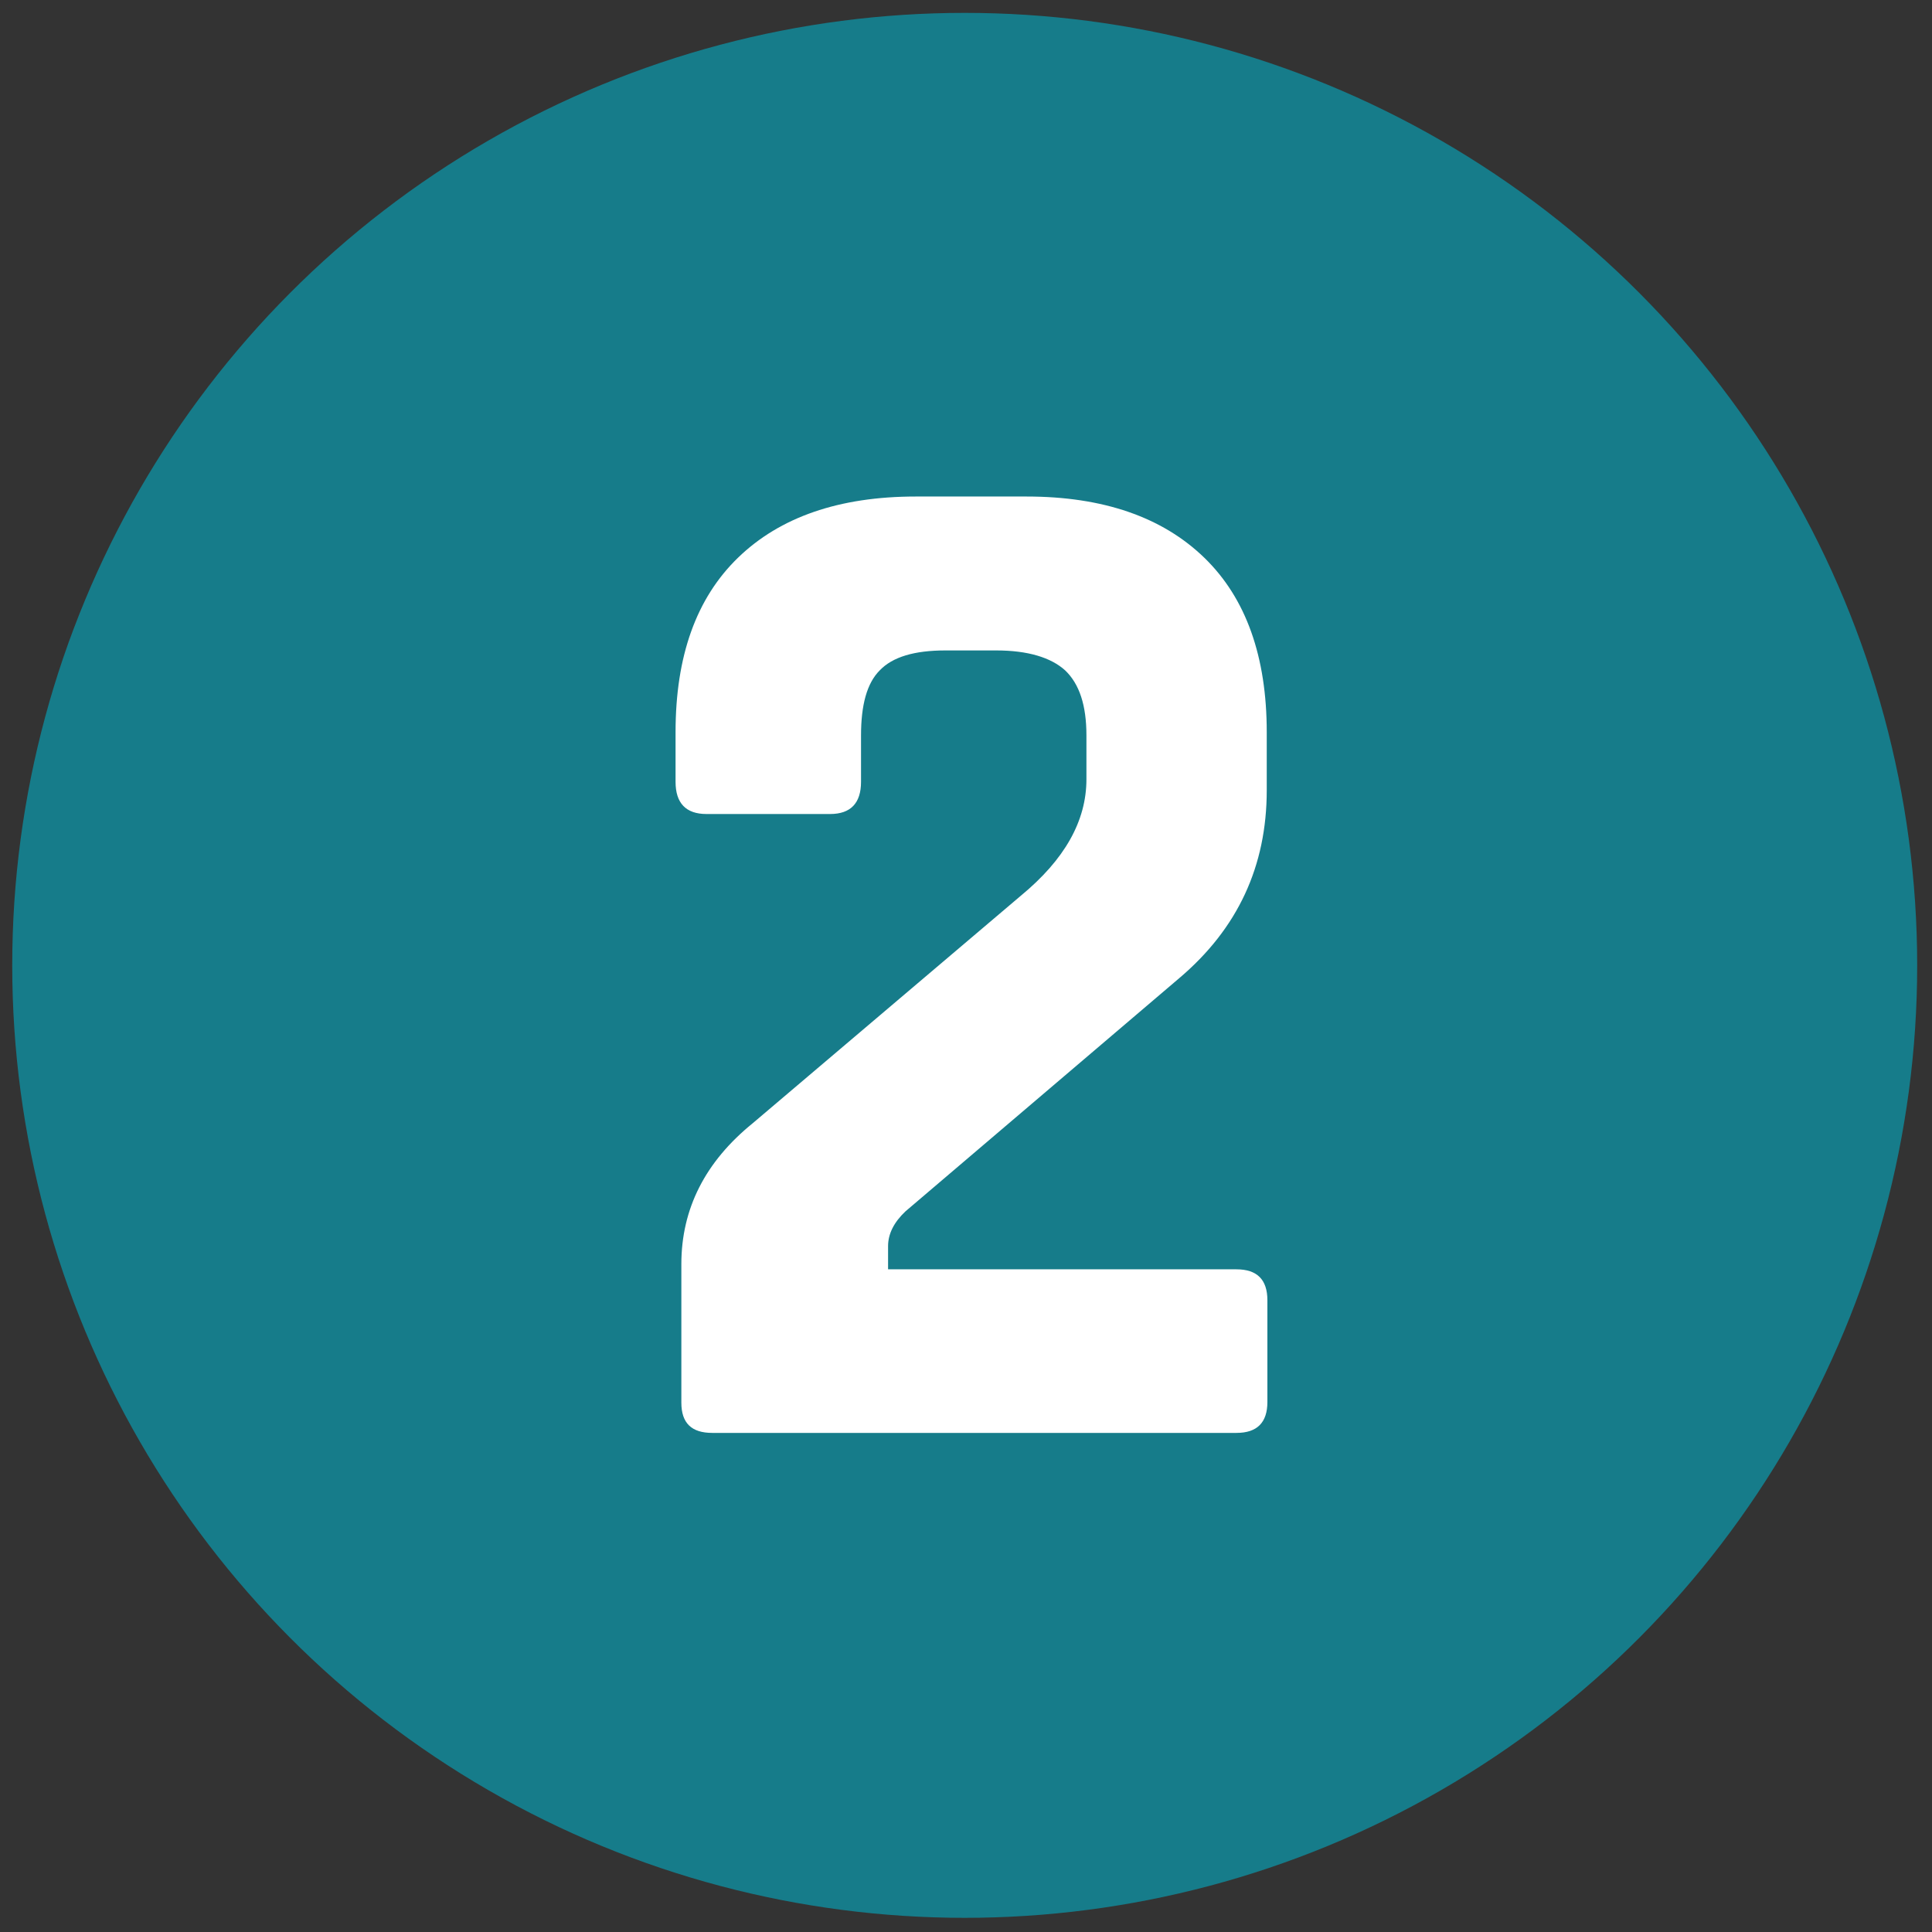
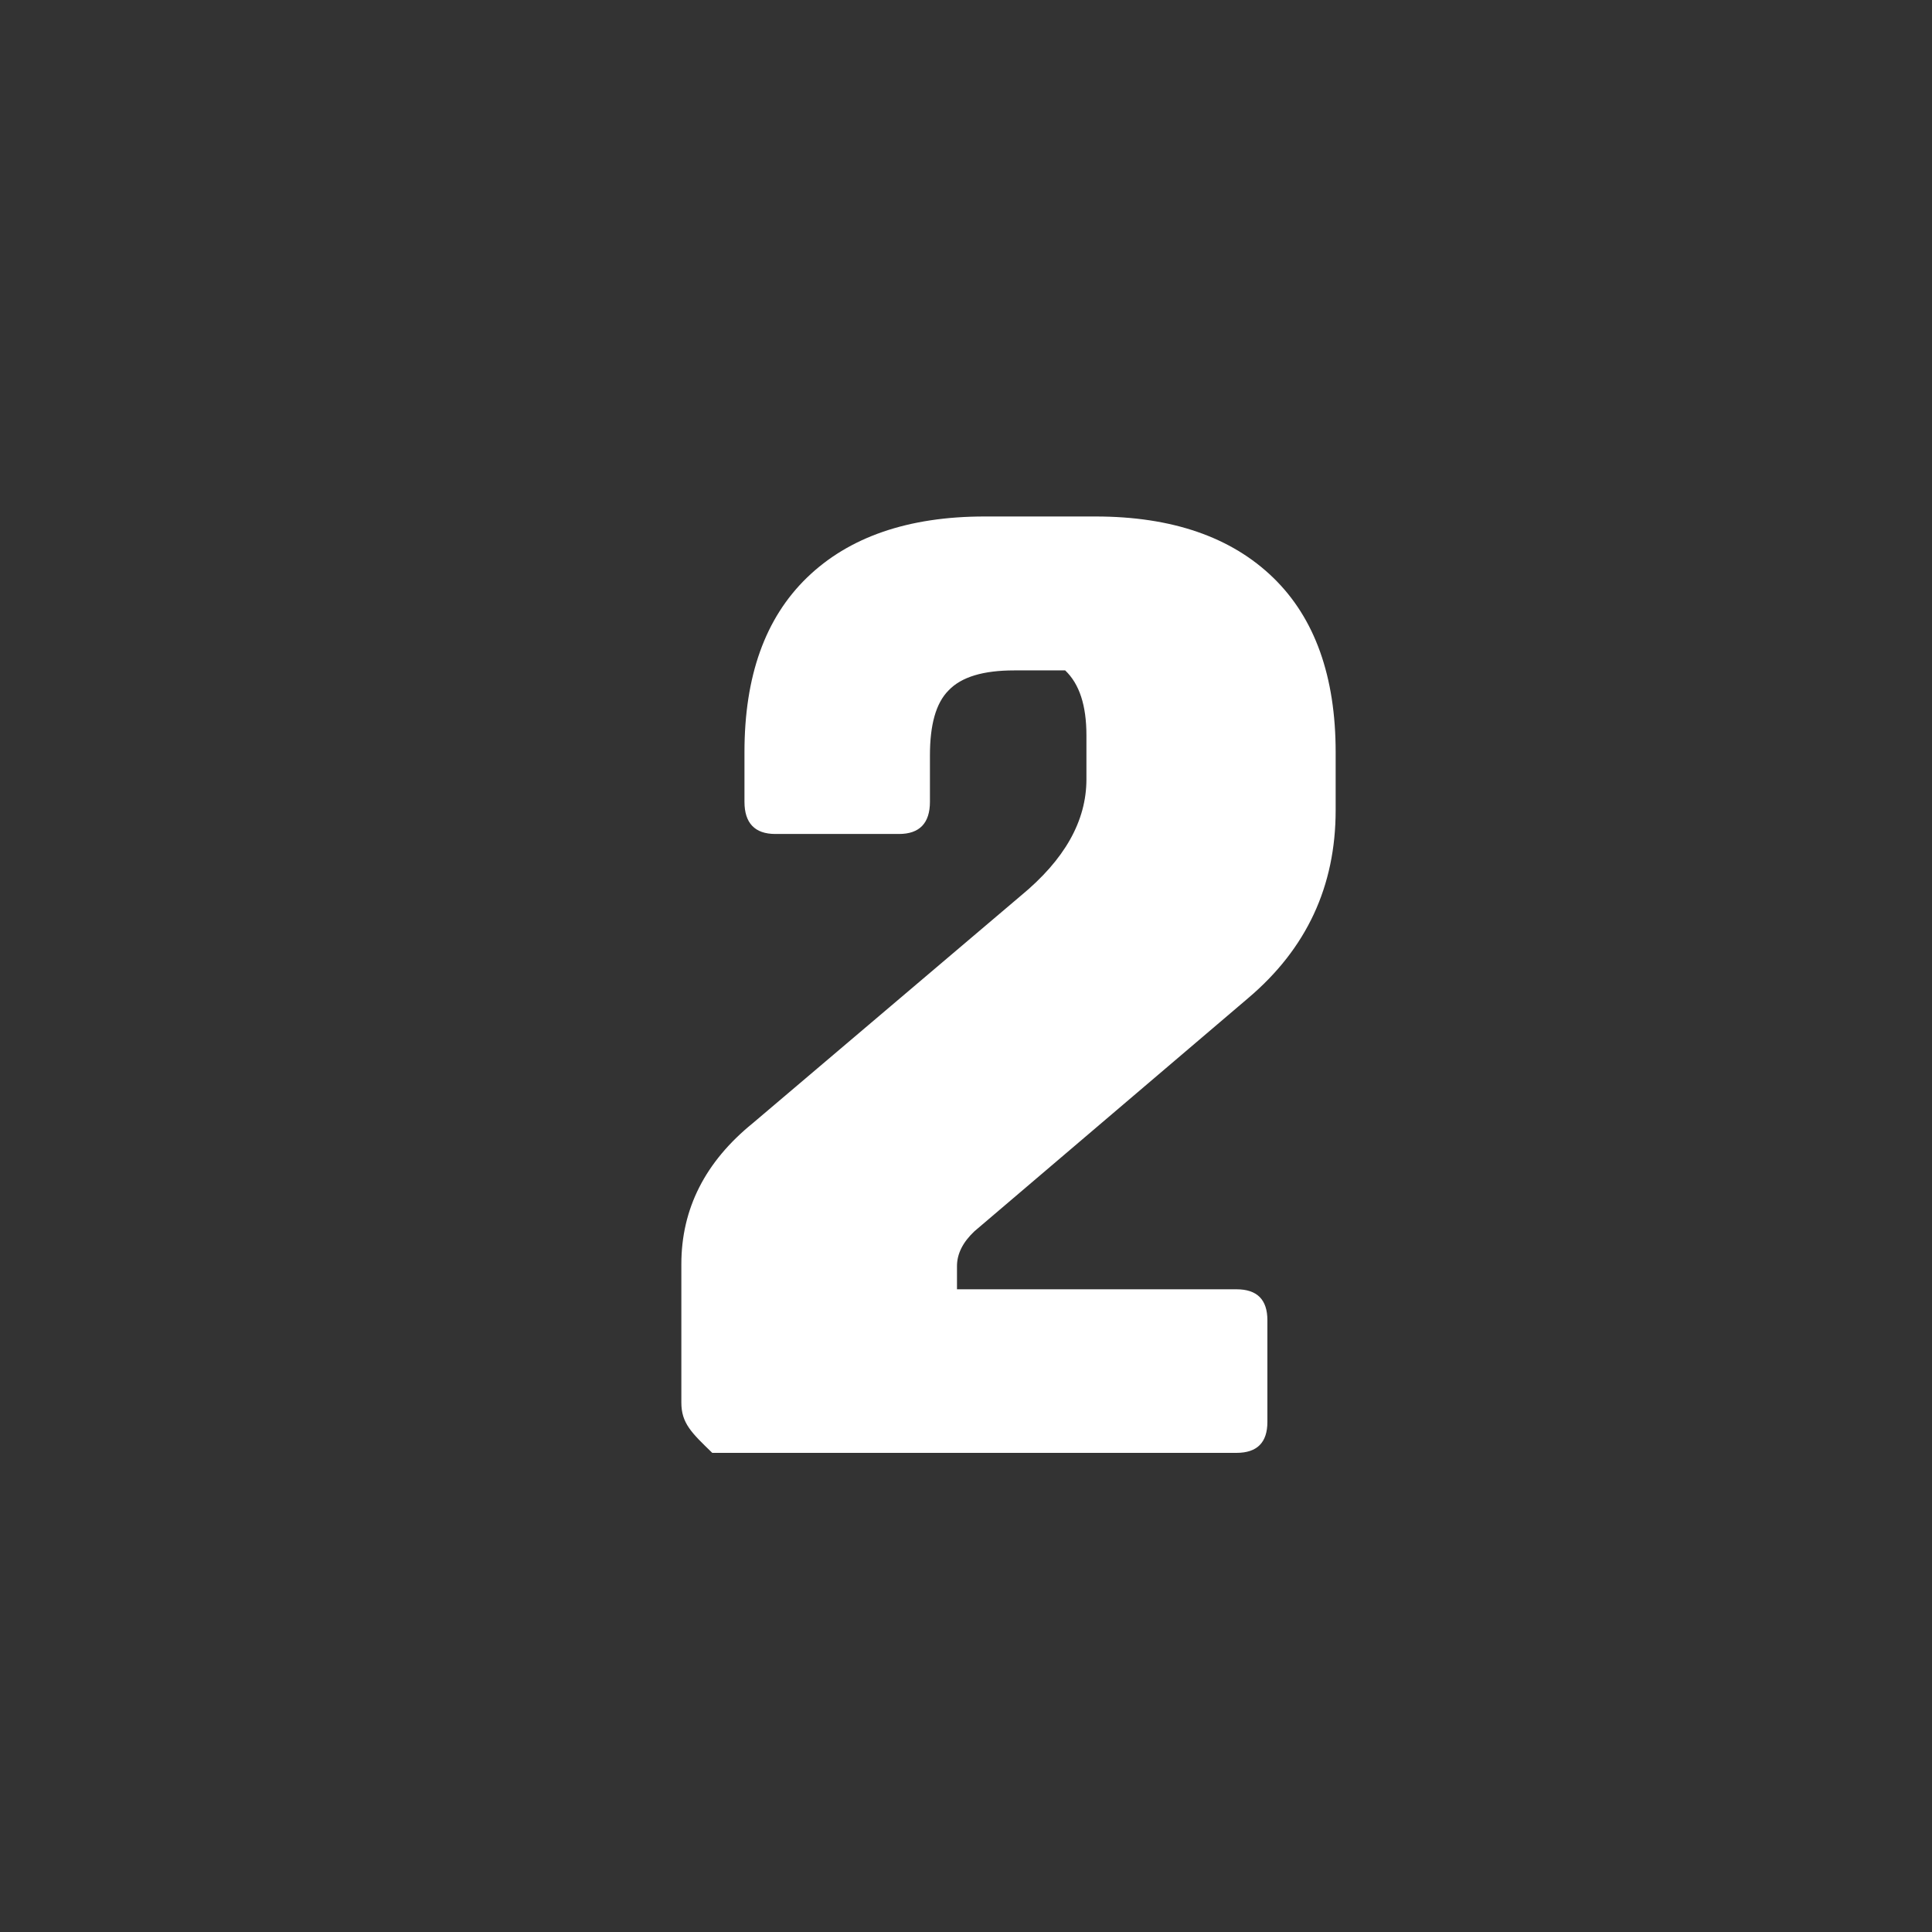
<svg xmlns="http://www.w3.org/2000/svg" version="1.1" id="Calque_1" x="0px" y="0px" viewBox="0 0 300 300" enable-background="new 0 0 300 300" xml:space="preserve">
  <rect x="0" y="0" width="300" height="300" fill="#333333" stroke="none" />
-   <circle fill="#167C8A" cx="149.8" cy="149.9" r="147.9" />
-   <path fill="#FFFFFF" d="M105.8,217.8v-21.5c0-8.6,3.7-15.9,11.1-21.9l41.6-35.3c6.8-5.6,10.2-11.6,10.2-18.1v-6.8  c0-4.7-1.1-8-3.3-10.1c-2.2-2-5.8-3.1-10.7-3.1h-7.9c-4.8,0-8.2,1-10.2,3.1c-2,2-2.9,5.4-2.9,10.1v7.2c0,3.3-1.6,5-4.8,5h-19.2  c-3.2,0-4.8-1.7-4.8-5v-7.7c0-11.8,3.2-20.8,9.7-27.1c6.5-6.3,15.7-9.5,27.6-9.5h17.2c11.9,0,21.1,3.2,27.6,9.5  c6.5,6.3,9.7,15.4,9.7,27.1v9c0,11.8-4.5,21.5-13.6,29.2l-42.5,36.2c-1.8,1.7-2.7,3.5-2.7,5.4v3.6H192c3.2,0,4.8,1.6,4.8,4.8v15.8  c0,3.2-1.6,4.8-4.8,4.8h-81.4C107.4,222.5,105.8,221,105.8,217.8z" />
+   <path fill="#FFFFFF" d="M105.8,217.8v-21.5c0-8.6,3.7-15.9,11.1-21.9l41.6-35.3c6.8-5.6,10.2-11.6,10.2-18.1v-6.8  c0-4.7-1.1-8-3.3-10.1h-7.9c-4.8,0-8.2,1-10.2,3.1c-2,2-2.9,5.4-2.9,10.1v7.2c0,3.3-1.6,5-4.8,5h-19.2  c-3.2,0-4.8-1.7-4.8-5v-7.7c0-11.8,3.2-20.8,9.7-27.1c6.5-6.3,15.7-9.5,27.6-9.5h17.2c11.9,0,21.1,3.2,27.6,9.5  c6.5,6.3,9.7,15.4,9.7,27.1v9c0,11.8-4.5,21.5-13.6,29.2l-42.5,36.2c-1.8,1.7-2.7,3.5-2.7,5.4v3.6H192c3.2,0,4.8,1.6,4.8,4.8v15.8  c0,3.2-1.6,4.8-4.8,4.8h-81.4C107.4,222.5,105.8,221,105.8,217.8z" />
</svg>